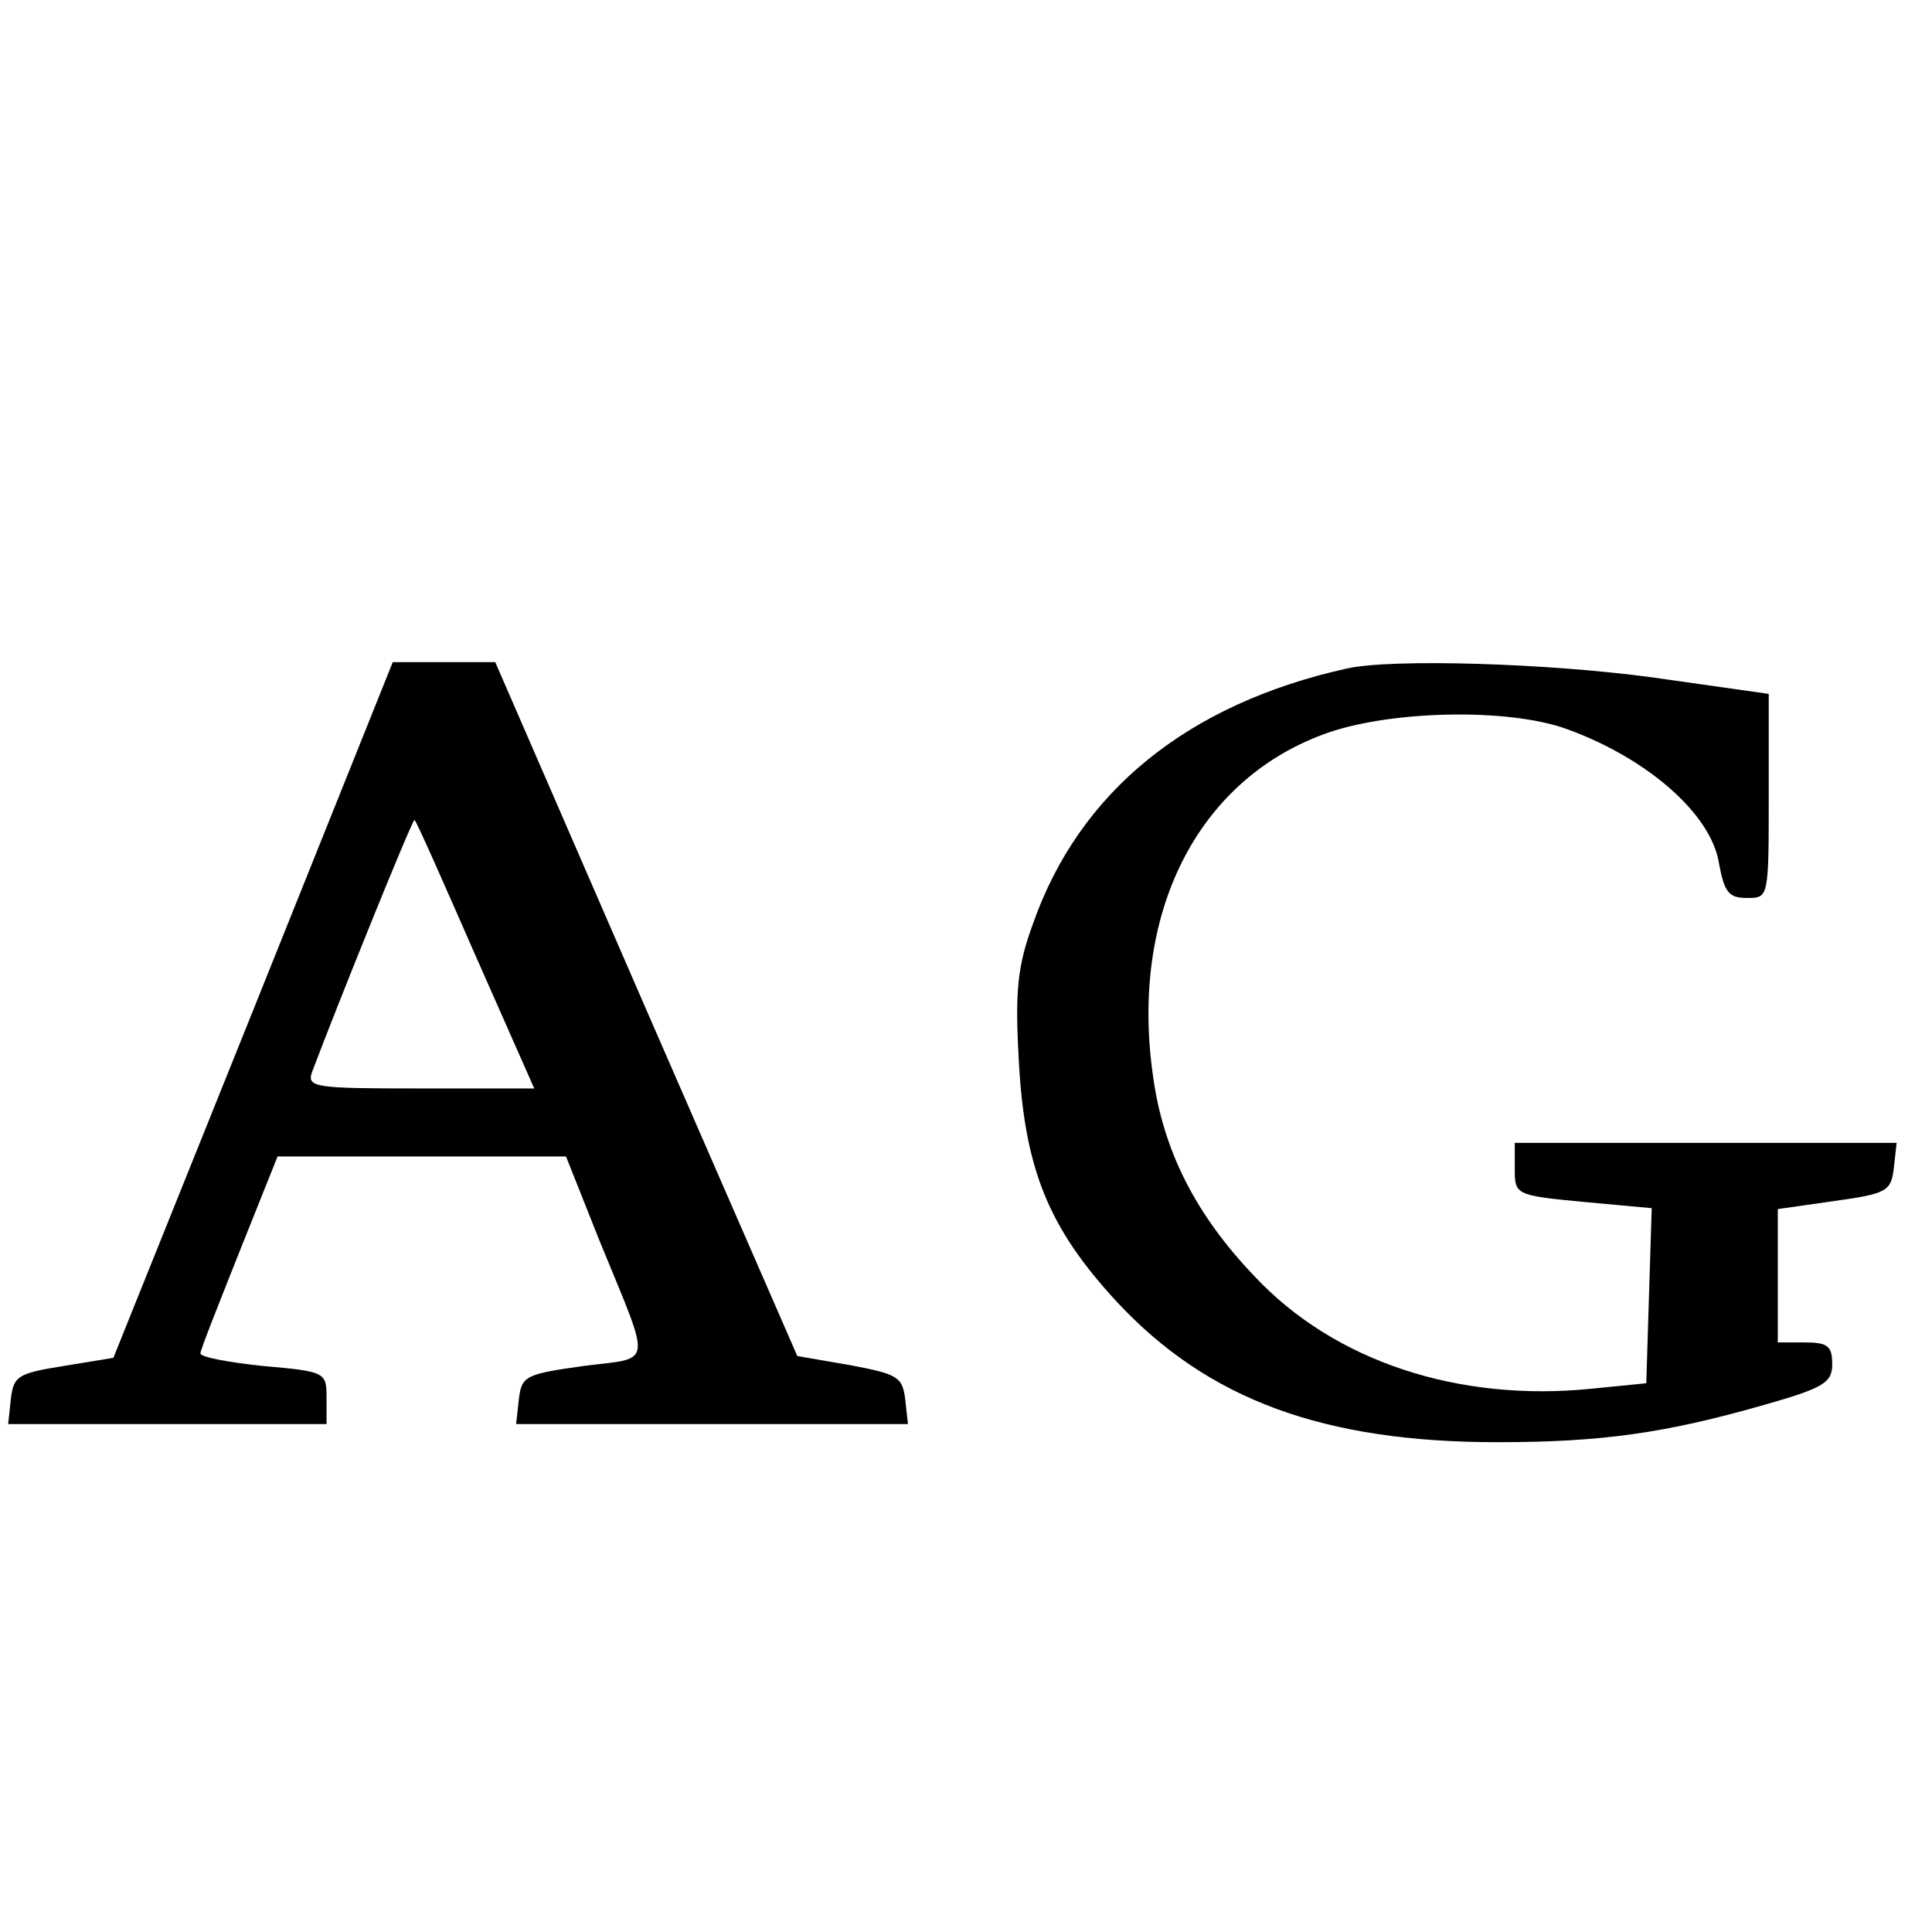
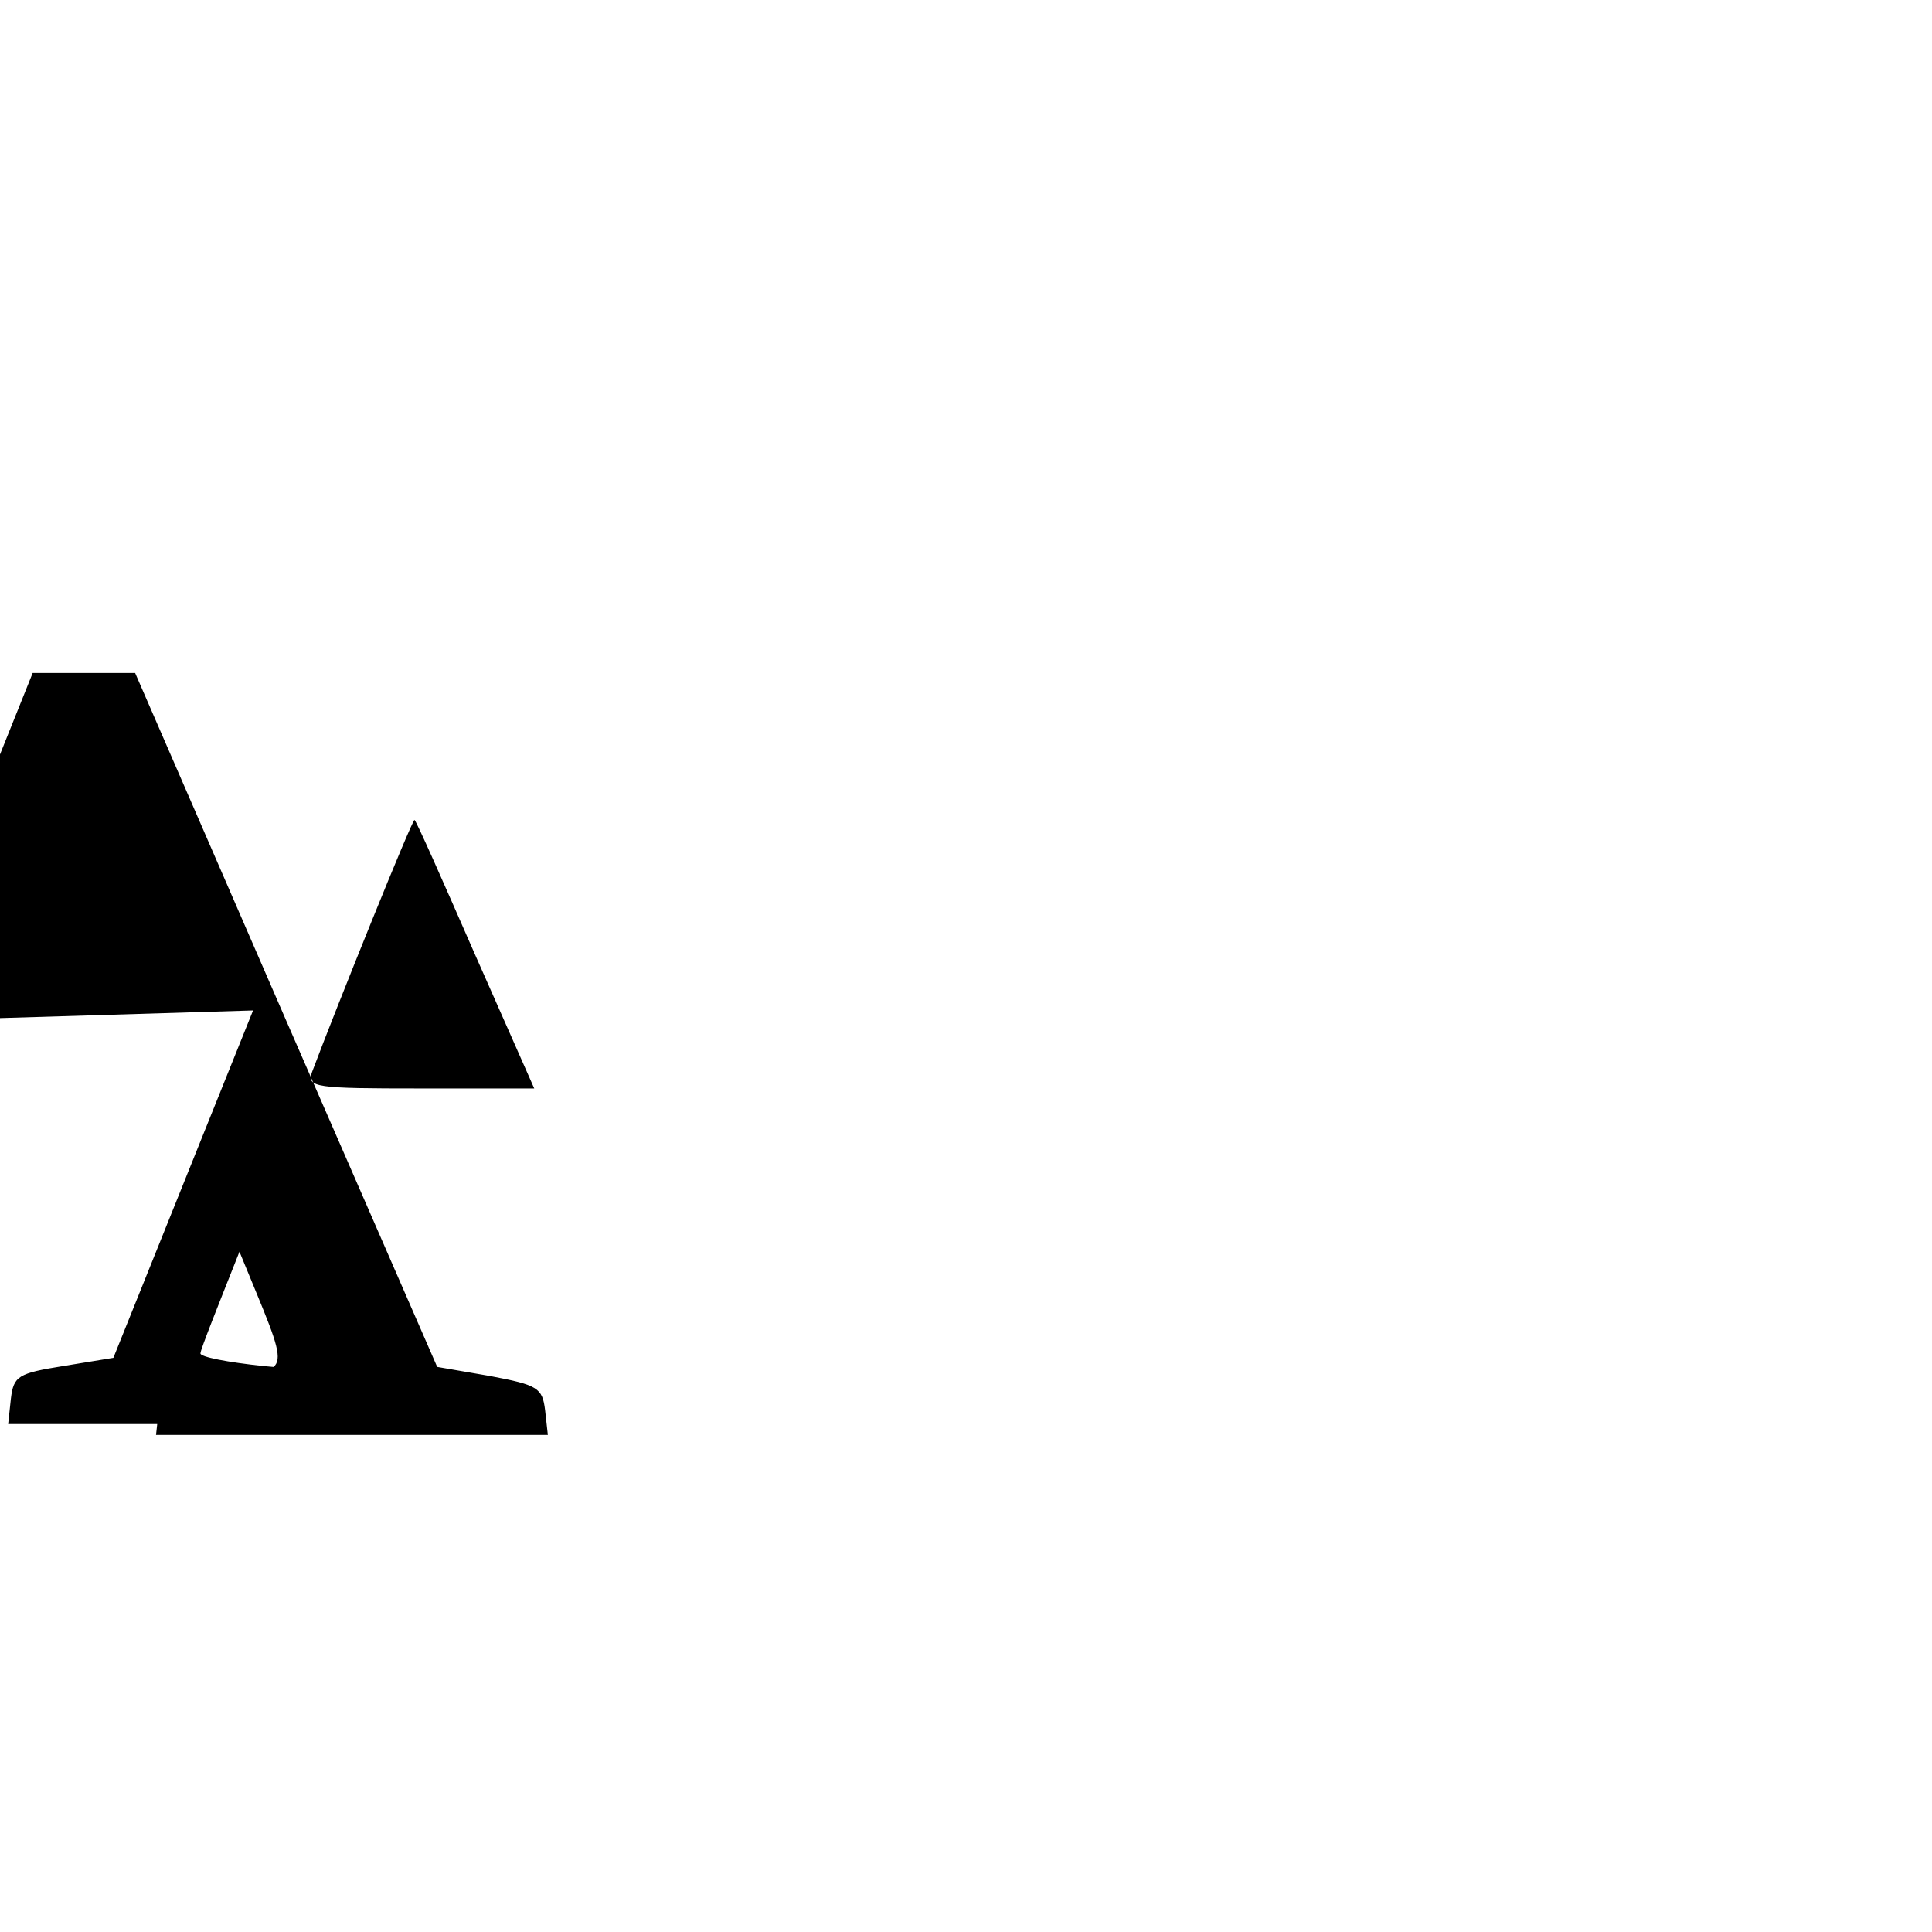
<svg xmlns="http://www.w3.org/2000/svg" version="1.0" width="213pt" height="213pt" viewBox="0 0 213 213" preserveAspectRatio="xMidYMid meet">
  <g transform="translate(0,213) scale(0.1,-0.1)" fill="#000000" stroke="none">
-     <path d="M279 1016 l-154 -383 -55 -9 c-50 -8 -55 -11 -58 -36 l-3 -28 175 0 176 0 0 29 c0 28 -1 29 -70 35 -38 4 -70 10 -69 14 0 4 20 54 43 112 l42 105 159 0 159 0 37 -93 c58 -142 60 -128 -18 -138 -64 -9 -68 -11 -71 -37 l-3 -27 216 0 216 0 -3 27 c-3 25 -8 28 -61 38 l-58 10 -167 383 -166 382 -56 0 -57 0 -154 -384z m245 61 l65 -147 -126 0 c-115 0 -125 1 -119 18 27 72 111 280 113 278 2 -1 32 -69 67 -149z" />
-     <path d="M1485 1393 c-176 -39 -295 -136 -346 -281 -17 -46 -20 -74 -16 -147 6 -124 33 -189 109 -271 100 -107 227 -154 419 -154 115 0 186 10 297 42 63 18 72 24 72 44 0 20 -5 24 -30 24 l-30 0 0 74 0 73 63 9 c58 8 62 11 65 37 l3 27 -210 0 -211 0 0 -29 c0 -28 1 -29 75 -36 l76 -7 -3 -96 -3 -97 -60 -6 c-147 -15 -284 30 -372 124 -65 68 -101 139 -112 222 -25 177 48 323 187 375 71 27 205 30 270 6 88 -32 158 -93 167 -147 6 -33 11 -39 31 -39 24 0 24 0 24 113 l0 112 -127 18 c-117 16 -289 21 -338 10z" />
+     <path d="M279 1016 l-154 -383 -55 -9 c-50 -8 -55 -11 -58 -36 l-3 -28 175 0 176 0 0 29 c0 28 -1 29 -70 35 -38 4 -70 10 -69 14 0 4 20 54 43 112 c58 -142 60 -128 -18 -138 -64 -9 -68 -11 -71 -37 l-3 -27 216 0 216 0 -3 27 c-3 25 -8 28 -61 38 l-58 10 -167 383 -166 382 -56 0 -57 0 -154 -384z m245 61 l65 -147 -126 0 c-115 0 -125 1 -119 18 27 72 111 280 113 278 2 -1 32 -69 67 -149z" />
  </g>
</svg>